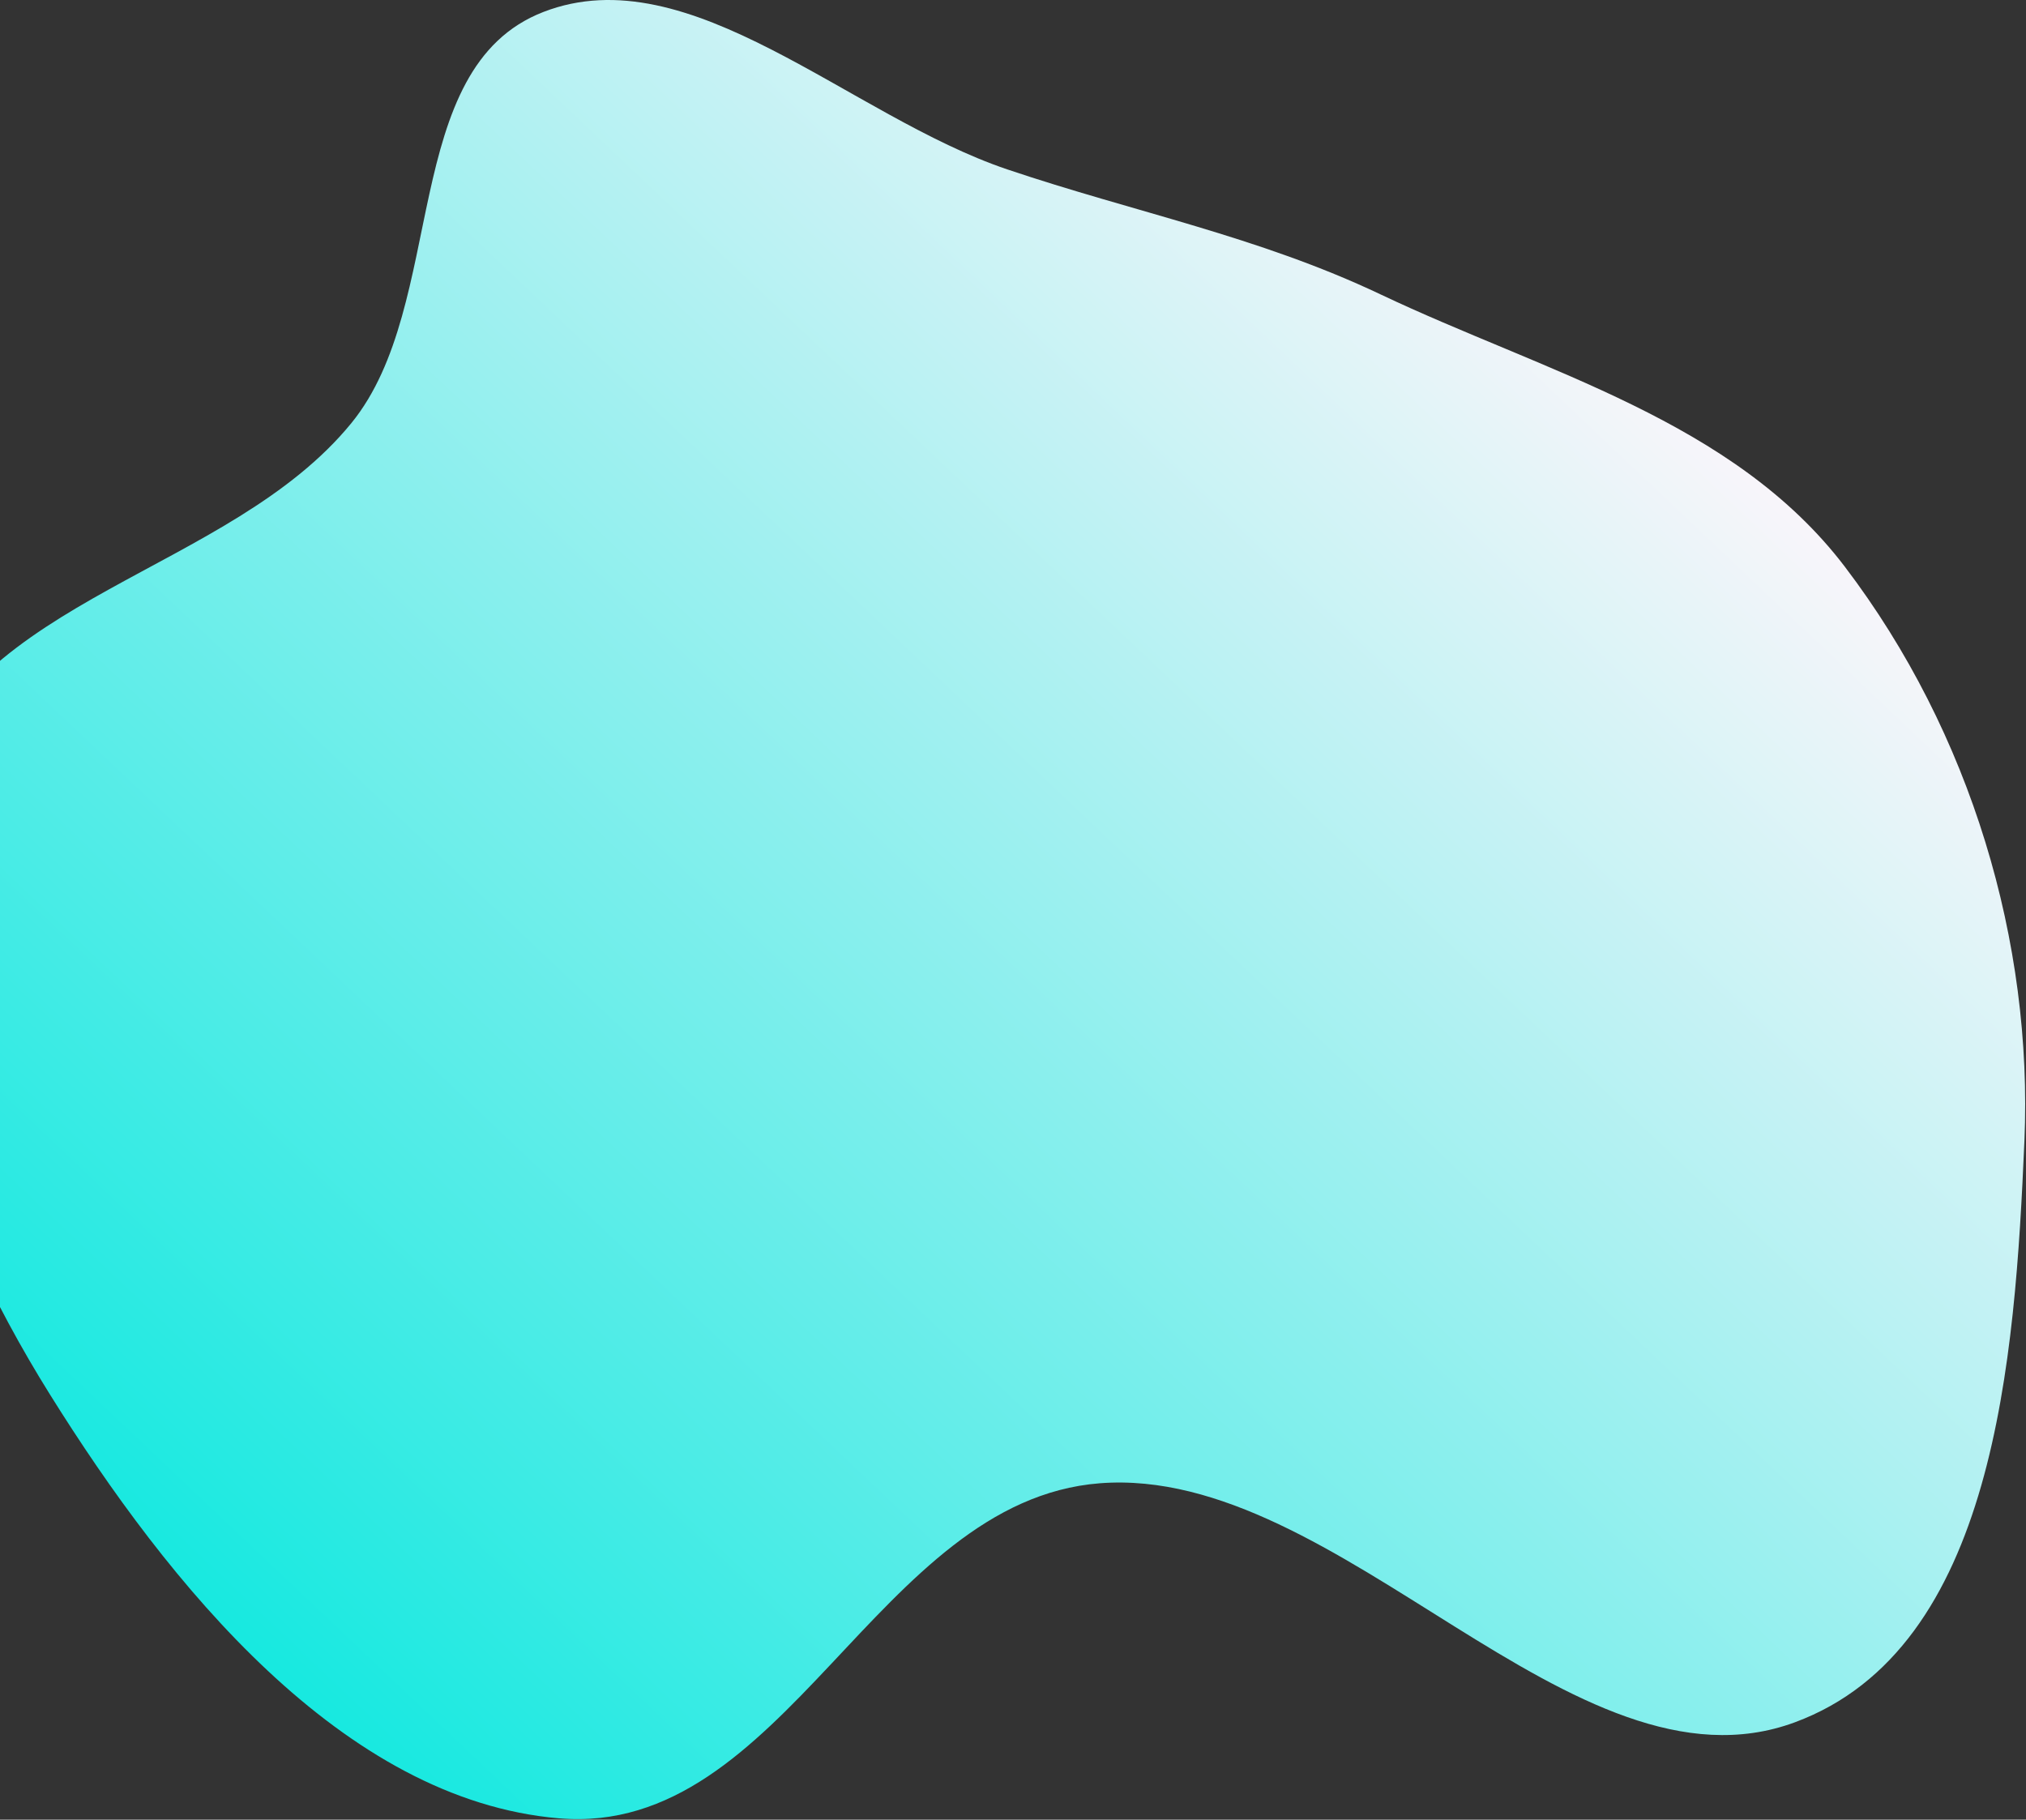
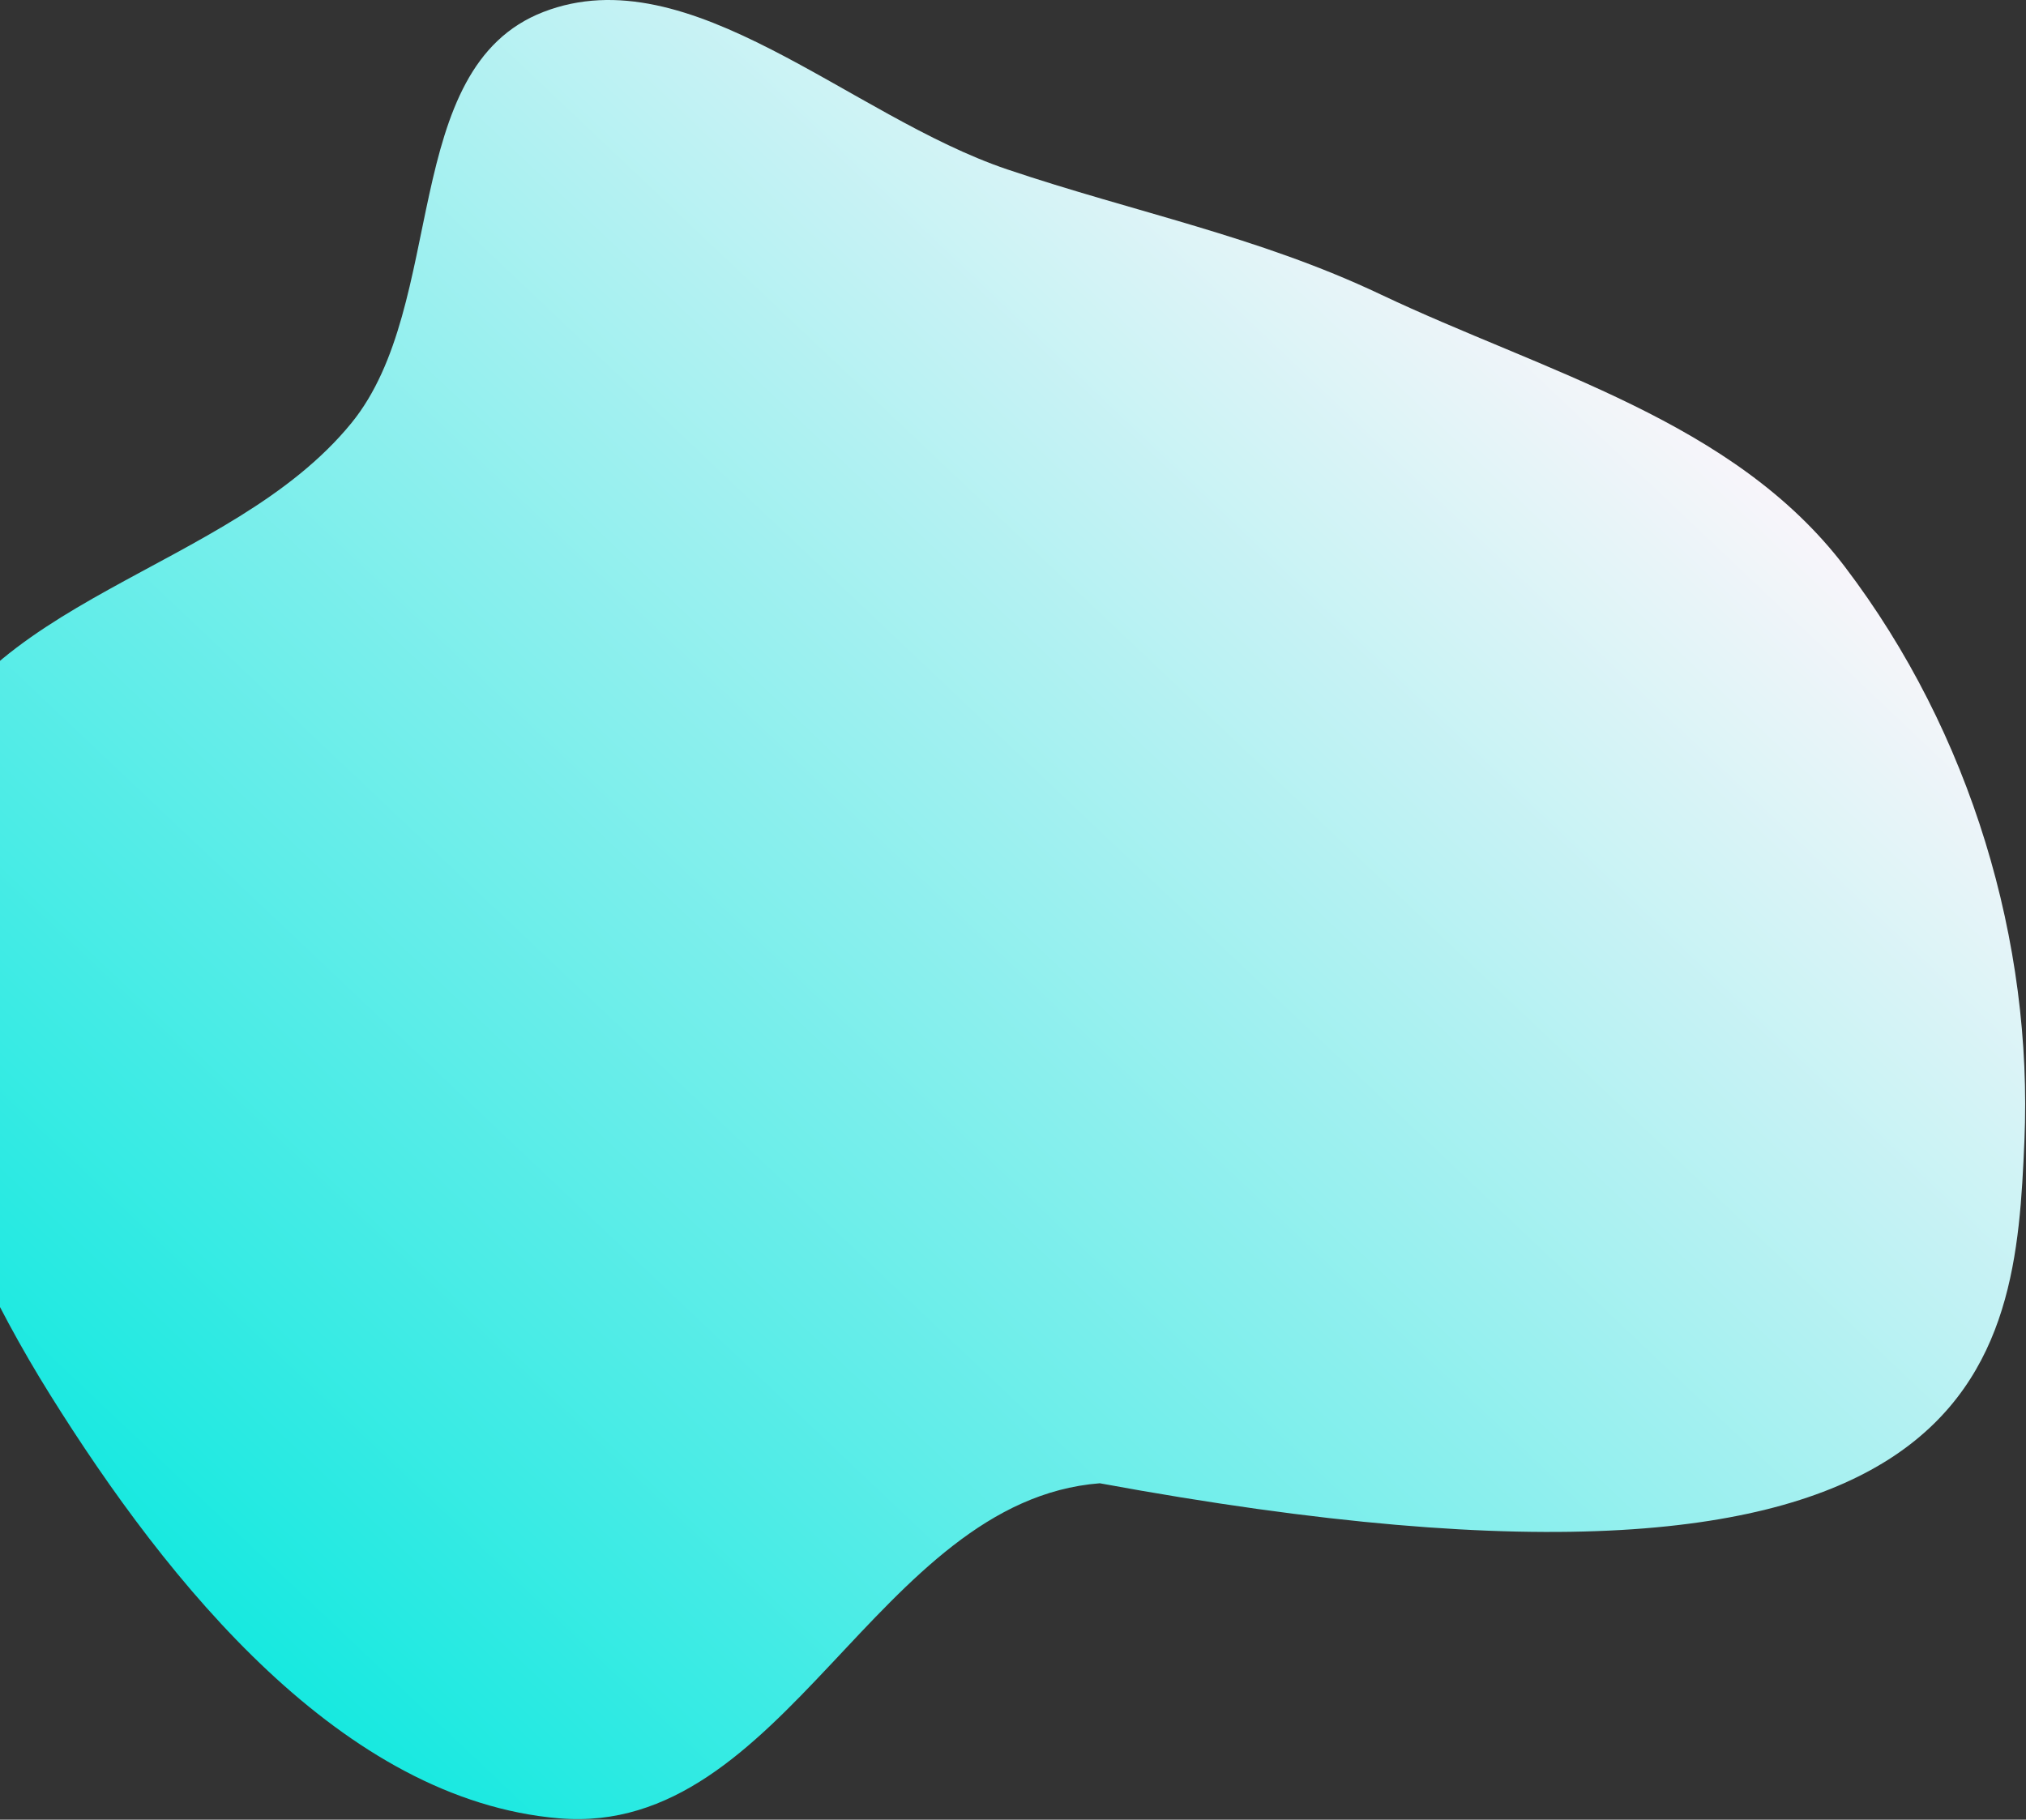
<svg xmlns="http://www.w3.org/2000/svg" width="1140" height="1024" viewBox="0 0 1140 1024" fill="none">
  <rect x="0" y="0" width="1140" height="1024" fill="#333333" stroke="none" />
-   <path d="M314.597 1023.24C441.951 1034.01 493.279 844.454 618.837 834.688C754.242 824.17 885.407 1015.29 1009.95 969.197C1122.69 927.465 1133.81 764.748 1139.1 642.134C1143.92 530.509 1109.26 412.511 1038.04 318.885C975.438 236.603 869.318 209.558 776.566 165.553C708.033 133.041 638.14 119.403 566.828 95.341C477.977 65.361 388.305 -25.186 305.808 6.71C224.199 38.263 252.204 171.24 197.755 238.039C129.169 322.18 -15.774 335.986 -48.472 441.344C-82.405 550.683 -36.805 680.686 28.096 784.704C94.841 891.676 192.828 1012.94 314.597 1023.24Z" fill="url(#paint0_linear_449_198)" />
+   <path d="M314.597 1023.24C441.951 1034.01 493.279 844.454 618.837 834.688C1122.69 927.465 1133.81 764.748 1139.1 642.134C1143.92 530.509 1109.26 412.511 1038.04 318.885C975.438 236.603 869.318 209.558 776.566 165.553C708.033 133.041 638.14 119.403 566.828 95.341C477.977 65.361 388.305 -25.186 305.808 6.71C224.199 38.263 252.204 171.24 197.755 238.039C129.169 322.18 -15.774 335.986 -48.472 441.344C-82.405 550.683 -36.805 680.686 28.096 784.704C94.841 891.676 192.828 1012.94 314.597 1023.24Z" fill="url(#paint0_linear_449_198)" />
  <defs>
    <linearGradient id="paint0_linear_449_198" x1="194.722" y1="981.918" x2="926.718" y2="209.094" gradientUnits="userSpaceOnUse">
      <stop stop-color="#17E9E0" />
      <stop offset="1" stop-color="#F8F5FA" />
    </linearGradient>
  </defs>
</svg>